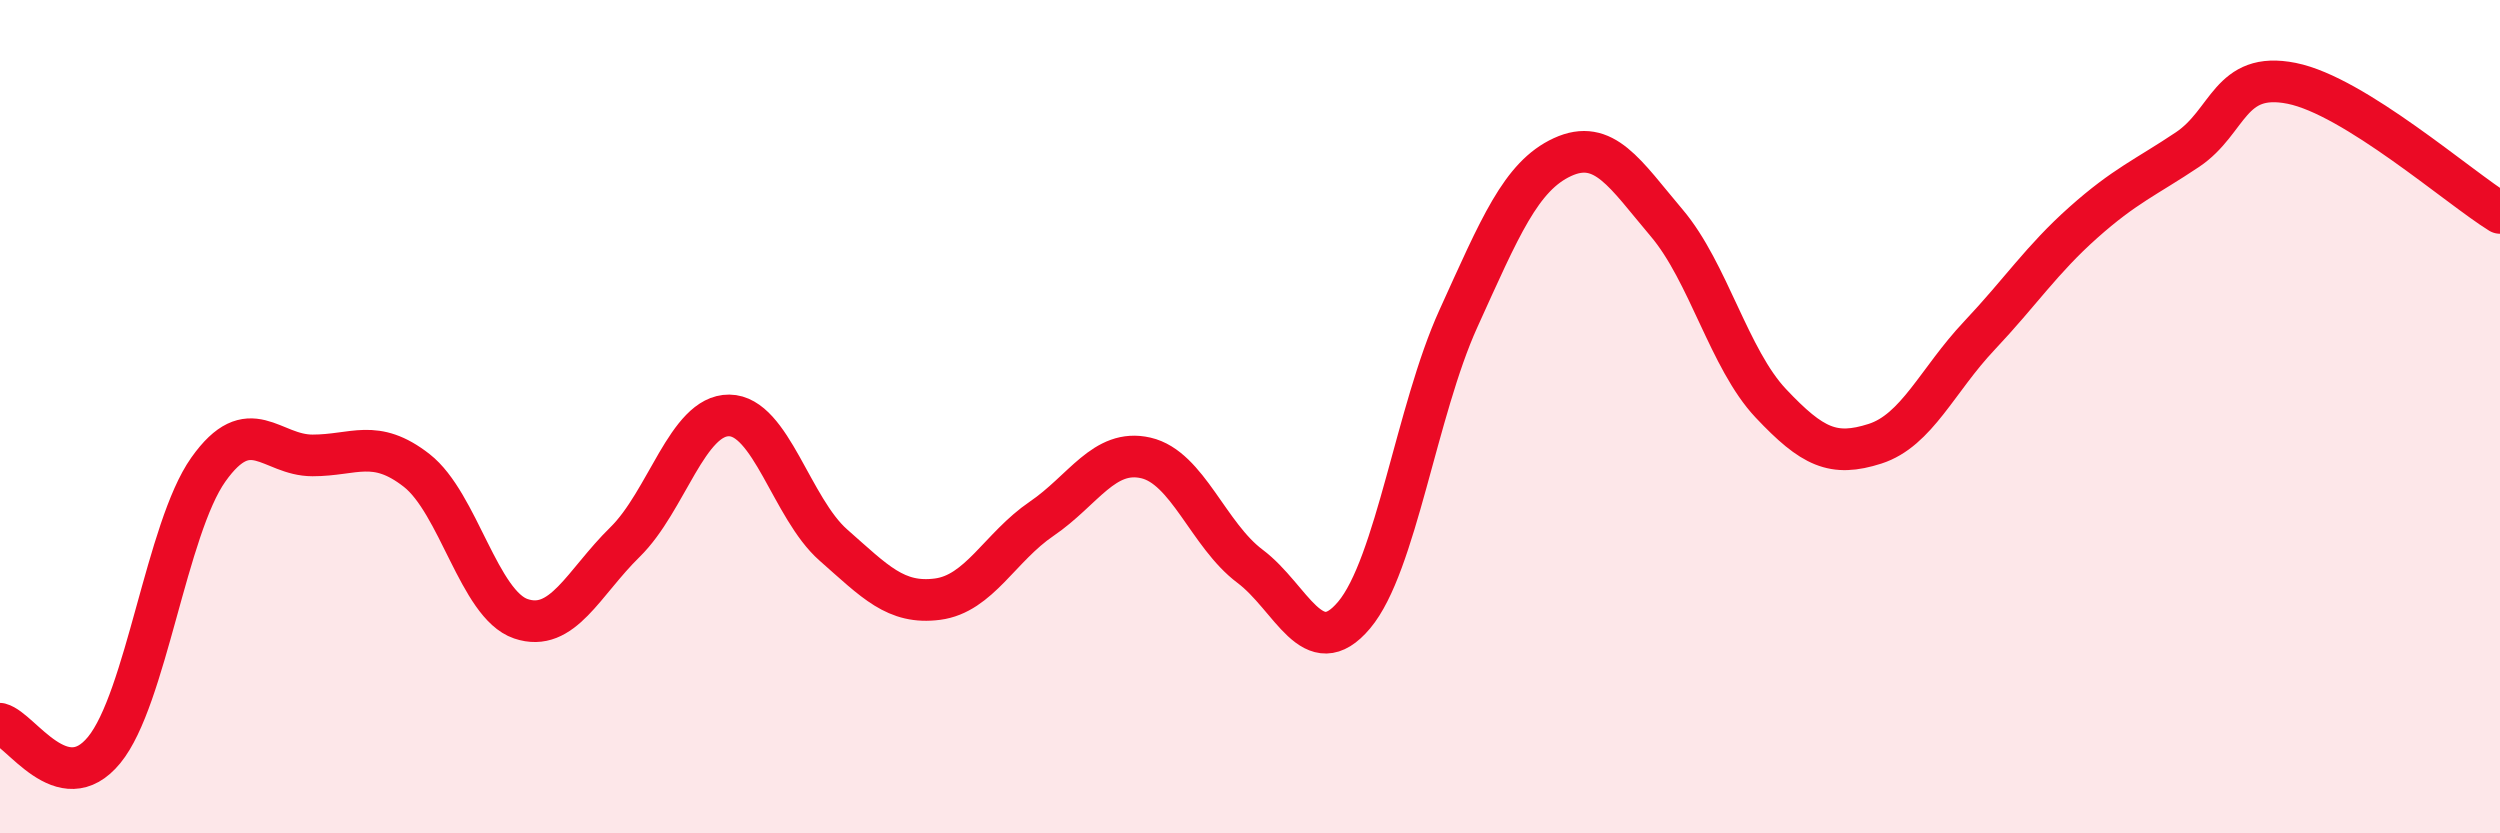
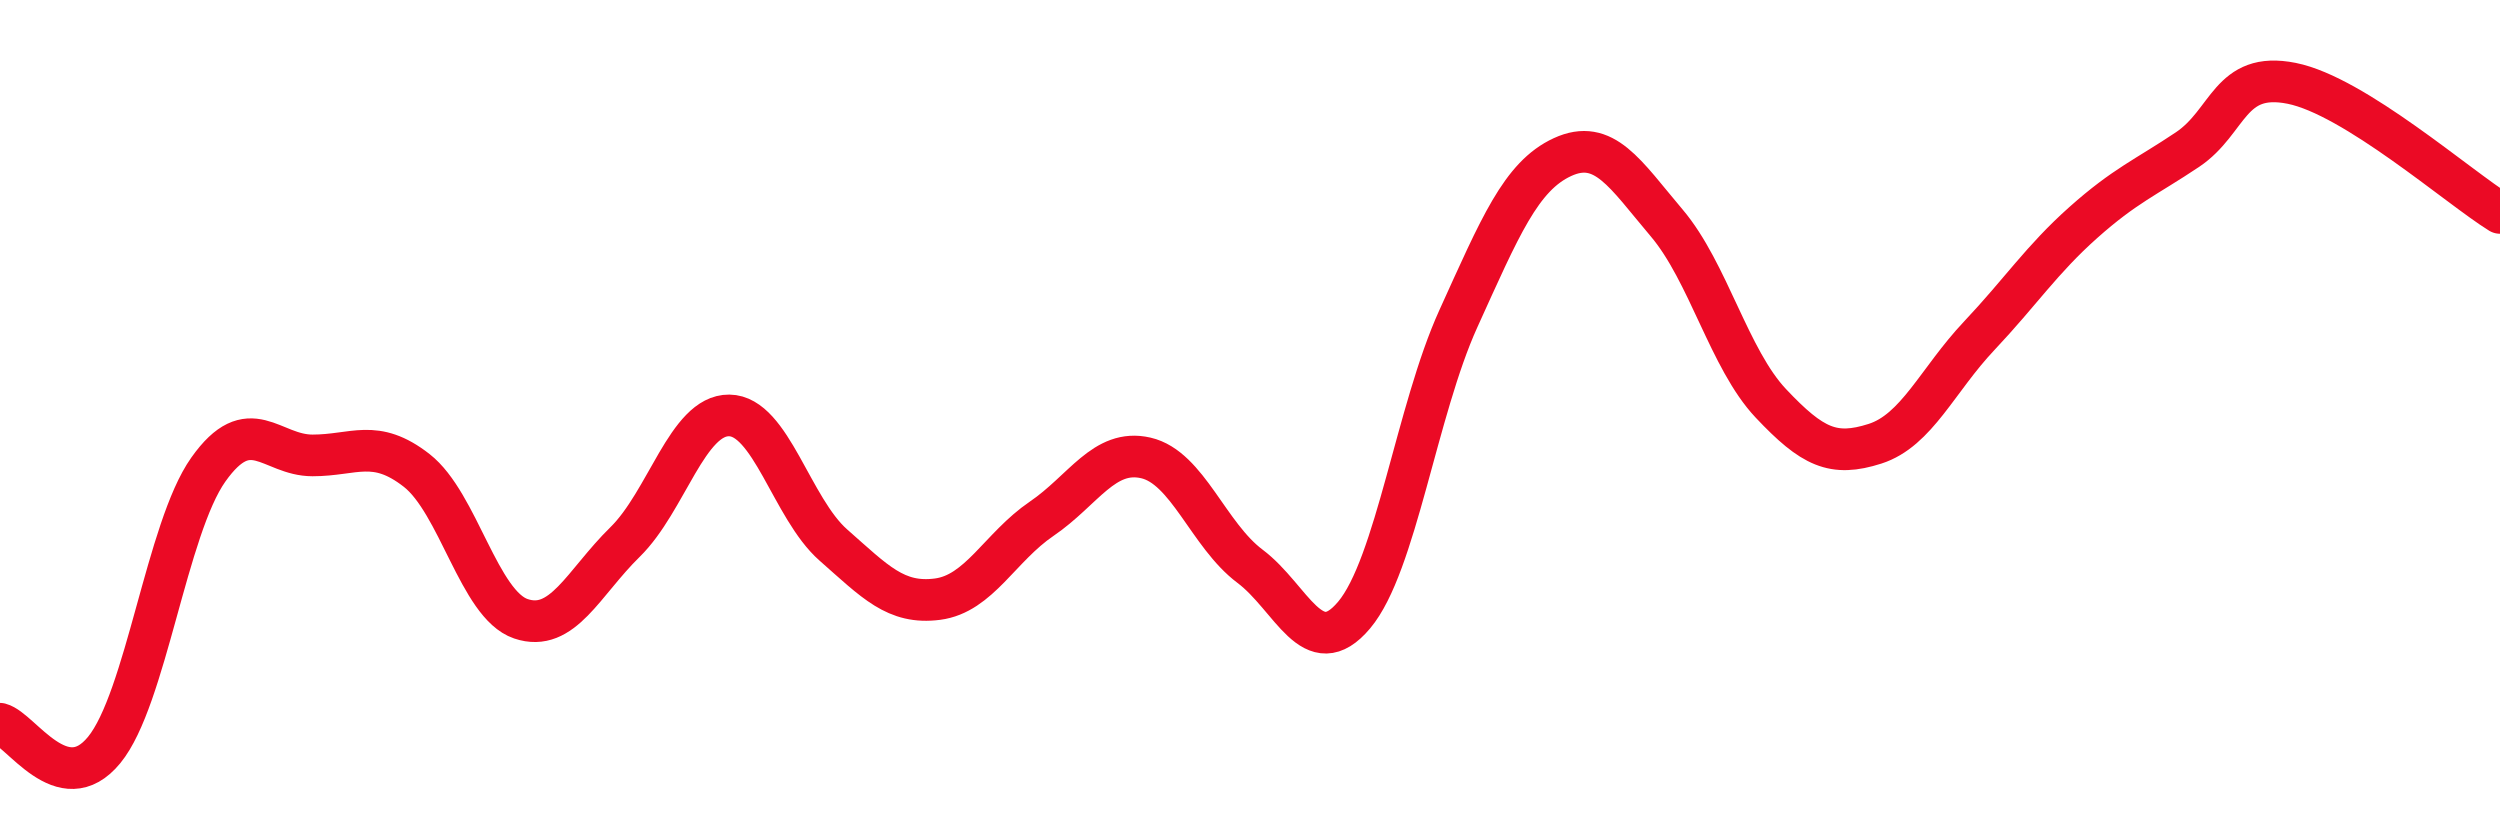
<svg xmlns="http://www.w3.org/2000/svg" width="60" height="20" viewBox="0 0 60 20">
-   <path d="M 0,17.37 C 0.5,17.5 1.5,19.22 2.5,18 C 3.5,16.78 4,12.68 5,11.27 C 6,9.86 6.5,10.93 7.5,10.93 C 8.5,10.93 9,10.51 10,11.29 C 11,12.07 11.5,14.51 12.5,14.85 C 13.5,15.19 14,13.99 15,13.01 C 16,12.03 16.5,9.96 17.5,9.97 C 18.5,9.98 19,12.2 20,13.08 C 21,13.96 21.5,14.51 22.5,14.38 C 23.5,14.25 24,13.13 25,12.45 C 26,11.77 26.5,10.76 27.5,10.99 C 28.5,11.22 29,12.84 30,13.59 C 31,14.34 31.5,15.95 32.5,14.76 C 33.5,13.57 34,9.85 35,7.65 C 36,5.45 36.5,4.23 37.5,3.77 C 38.5,3.31 39,4.17 40,5.35 C 41,6.53 41.5,8.62 42.5,9.68 C 43.5,10.74 44,10.97 45,10.65 C 46,10.33 46.5,9.12 47.5,8.06 C 48.5,7 49,6.23 50,5.34 C 51,4.45 51.5,4.26 52.5,3.59 C 53.5,2.92 53.5,1.7 55,2 C 56.5,2.3 59,4.49 60,5.11L60 20L0 20Z" fill="#EB0A25" opacity="0.1" stroke-linecap="round" stroke-linejoin="round" />
  <path d="M 0,17.37 C 0.5,17.5 1.5,19.22 2.5,18 C 3.5,16.78 4,12.68 5,11.27 C 6,9.86 6.5,10.93 7.5,10.93 C 8.5,10.93 9,10.51 10,11.29 C 11,12.07 11.5,14.51 12.5,14.85 C 13.5,15.19 14,13.99 15,13.01 C 16,12.03 16.5,9.96 17.5,9.97 C 18.5,9.98 19,12.2 20,13.08 C 21,13.96 21.5,14.51 22.5,14.38 C 23.5,14.25 24,13.13 25,12.45 C 26,11.77 26.5,10.76 27.5,10.99 C 28.5,11.22 29,12.84 30,13.59 C 31,14.34 31.5,15.95 32.5,14.76 C 33.5,13.57 34,9.85 35,7.65 C 36,5.45 36.5,4.23 37.5,3.77 C 38.5,3.31 39,4.17 40,5.35 C 41,6.53 41.5,8.62 42.5,9.68 C 43.5,10.74 44,10.97 45,10.65 C 46,10.33 46.5,9.12 47.5,8.06 C 48.5,7 49,6.23 50,5.34 C 51,4.45 51.5,4.26 52.5,3.59 C 53.5,2.92 53.5,1.7 55,2 C 56.5,2.3 59,4.49 60,5.11" stroke="#EB0A25" stroke-width="1" fill="none" stroke-linecap="round" stroke-linejoin="round" />
</svg>